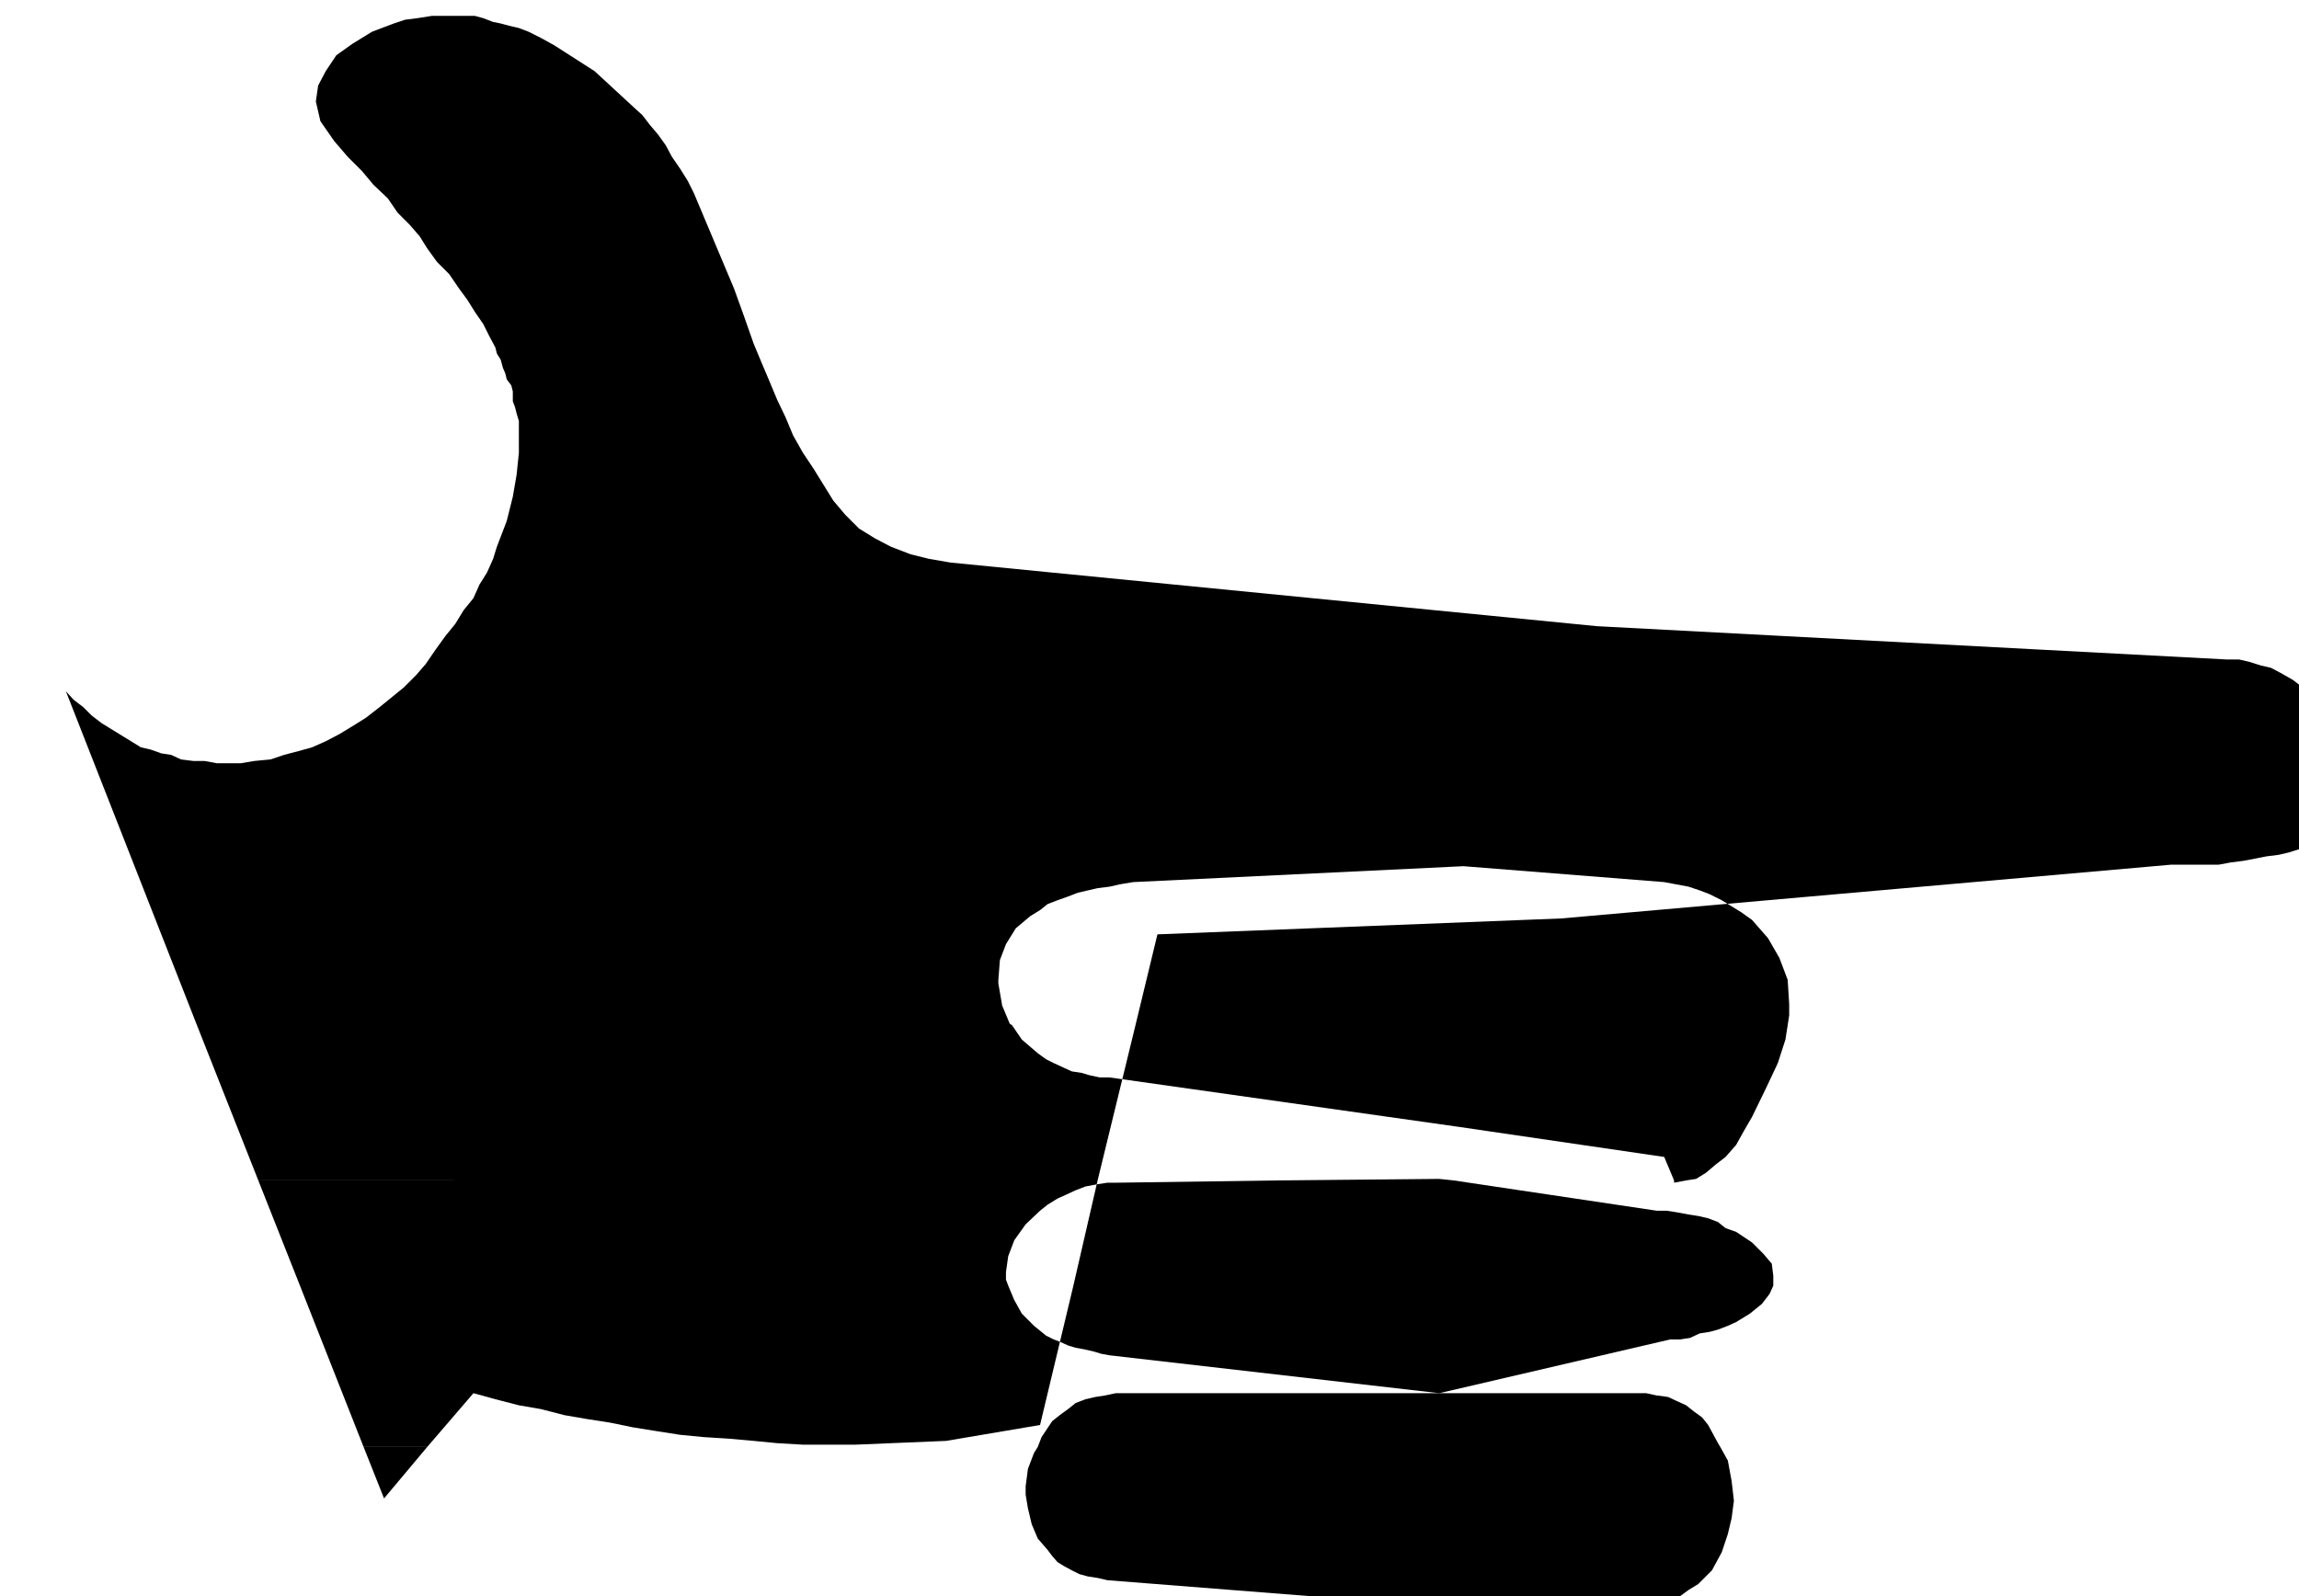
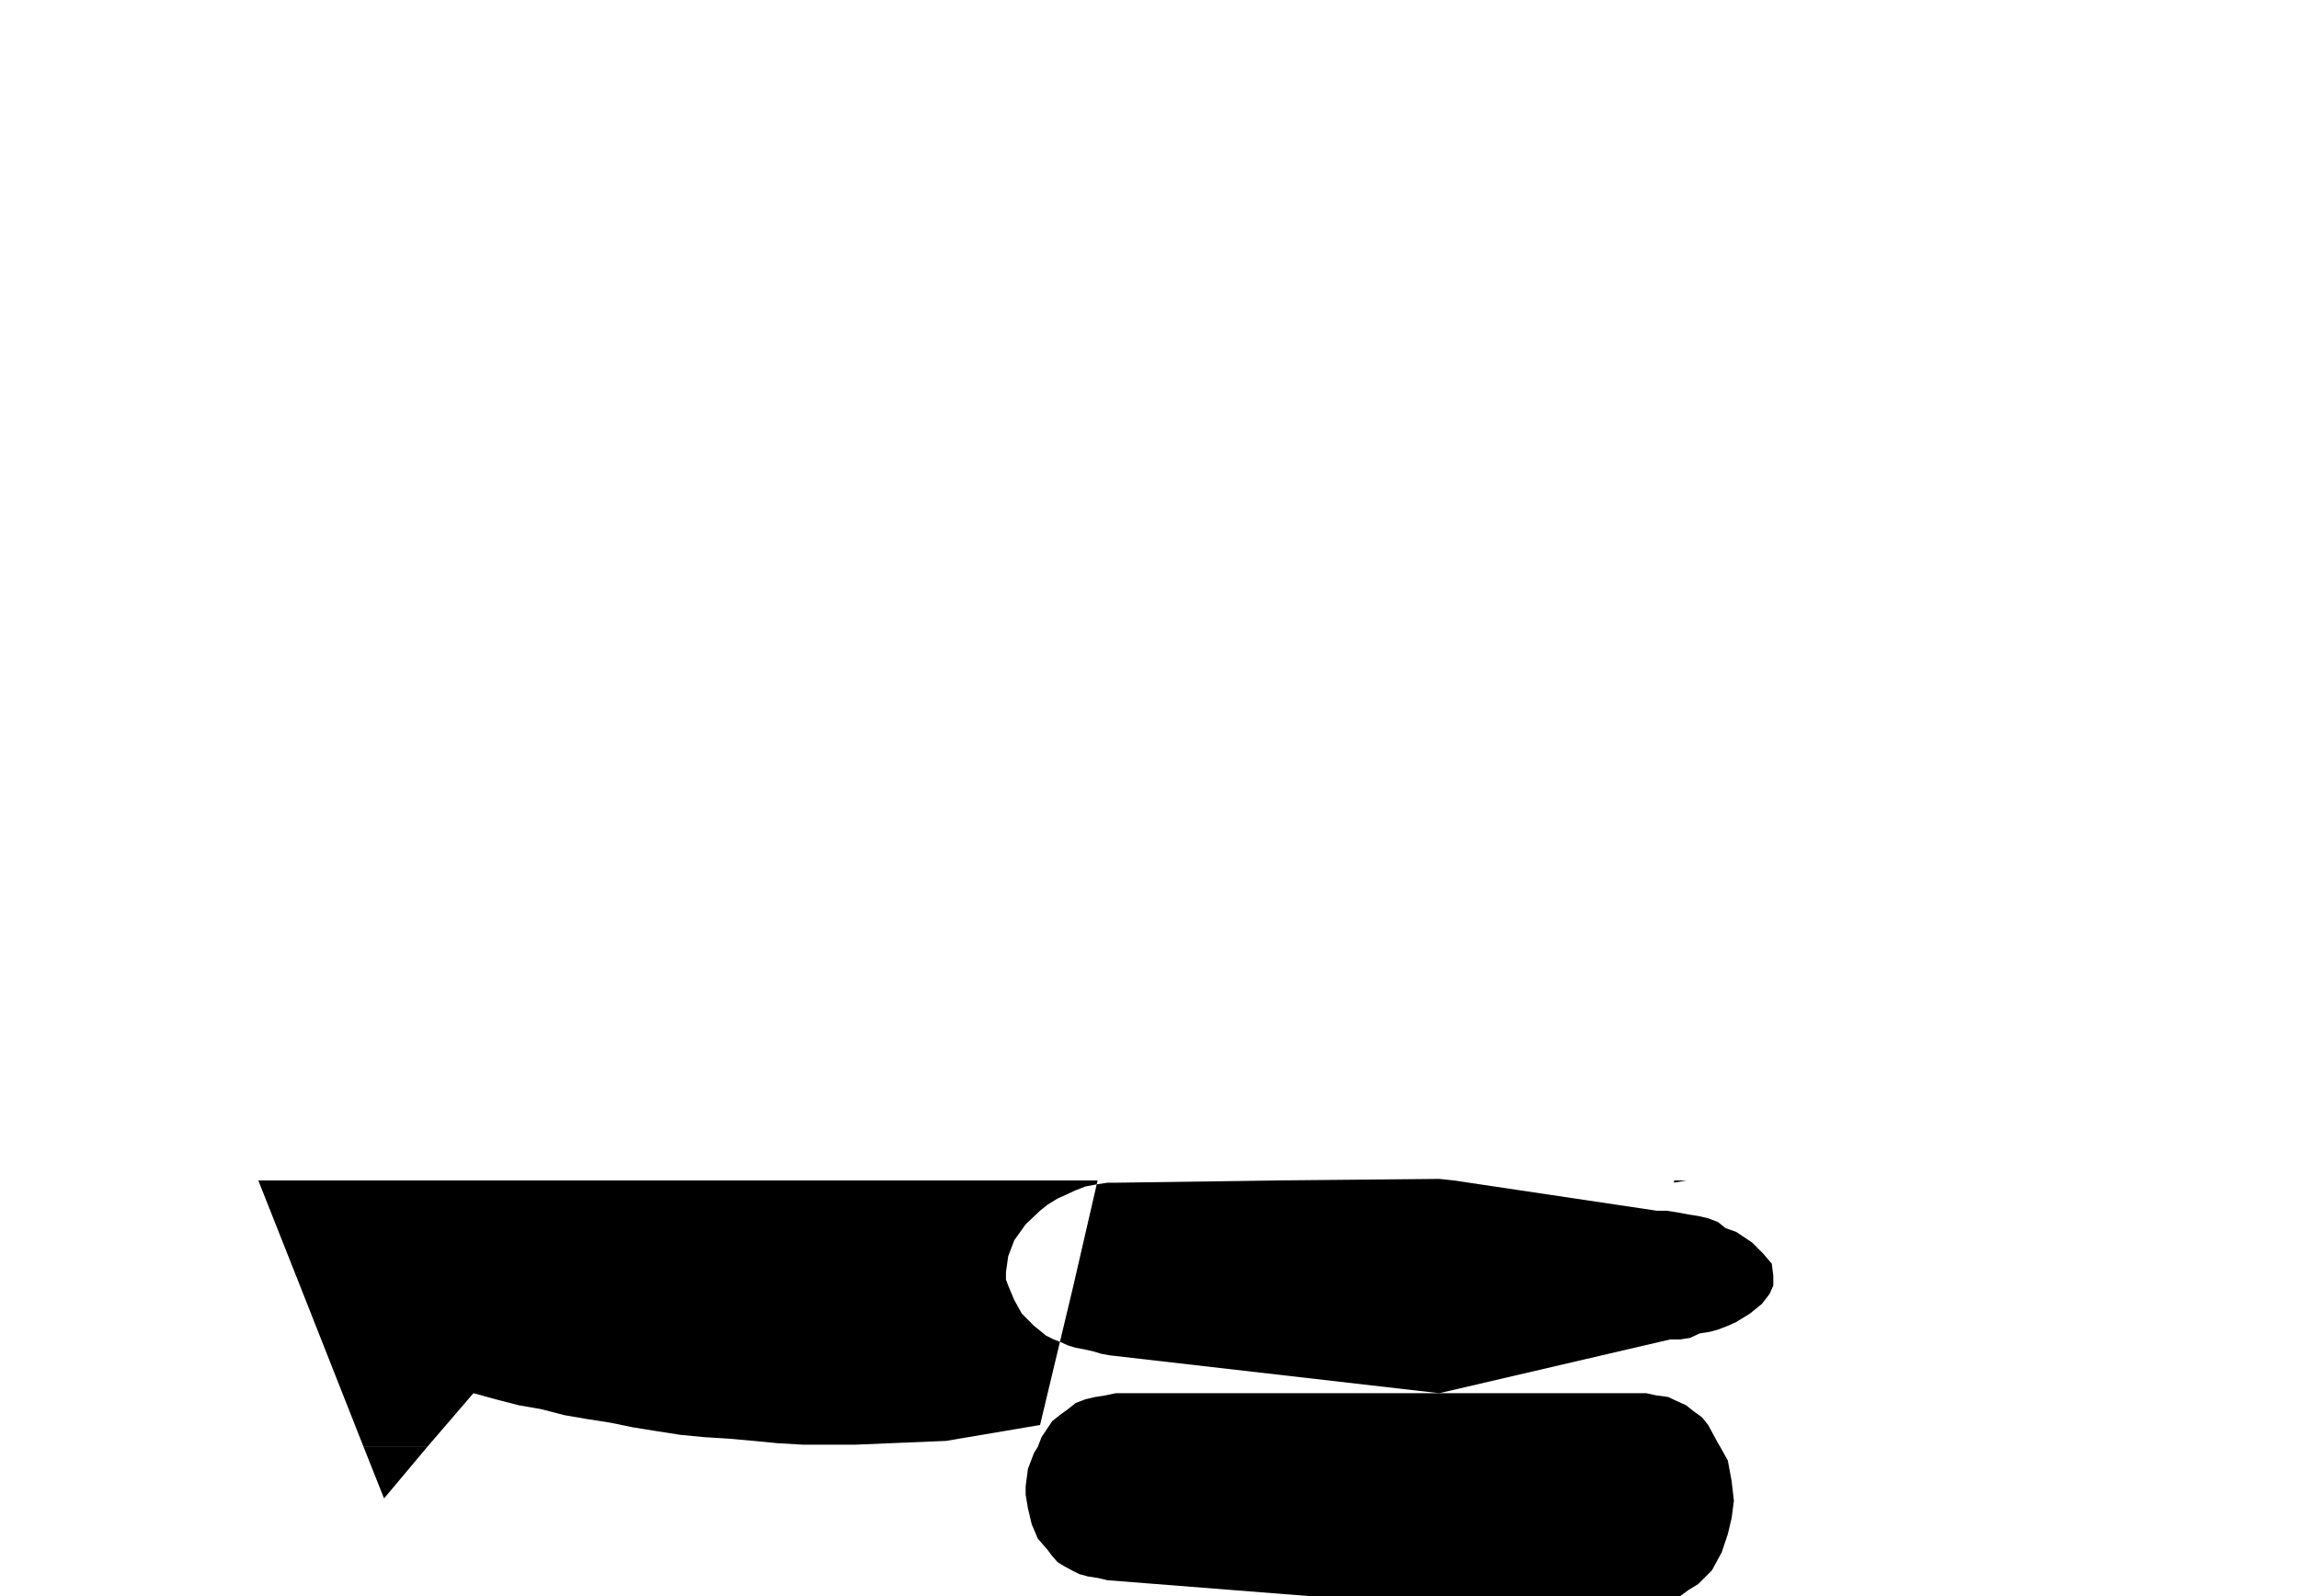
<svg xmlns="http://www.w3.org/2000/svg" width="490.455" height="340.594" fill-rule="evenodd" stroke-linecap="round" preserveAspectRatio="none" viewBox="0 0 3035 2108">
  <style>.brush1{fill:#000}.pen1{stroke:none}</style>
-   <path d="M260 1354 87 913l10 11 13 10 11 11 13 10 13 8 13 8 13 8 13 8 13 3 14 5 13 2 13 6 16 2h15l16 3h32l18-3 21-2 18-6 19-5 18-5 18-8 19-10 18-11 16-10 18-14 16-13 16-13 16-16 13-15 13-19 13-18 13-16 11-18 13-16 8-18 10-16 8-18 5-16 13-34 8-32 5-29 3-29v-42l-3-10-2-8-3-8v-13l-2-8-6-8-2-8-3-7-3-11-5-8-2-8-8-15-8-16-11-16-10-16-11-15-13-19-16-16-13-18-10-16-13-15-16-16-13-19-19-18-15-18-19-19-18-21-18-26-6-26 3-21 10-19 14-21 21-15 13-8 13-8 13-5 16-6 15-5 16-2 19-3h57l11 3 13 5 10 2 11 3 13 3 13 5 16 8 18 10 53 34 52 48 11 10 10 13 11 13 10 14 8 15 11 16 10 16 8 16 53 126 13 36 13 37 10 24 11 26 10 24 11 23 10 24 13 23 14 21 13 21 13 21 16 19 18 18 21 13 21 11 26 10 24 6 29 5 853 84 832 44h16l13 3 16 5 13 3 15 8 14 8 13 10 13 11 23 21 16 26 11 29 2 31v13l-5 27-10 23-19 19-21 10-13 3-16 5-13 3-16 2-15 3-16 3-16 2-16 3h-63l-805 71-533 21-29 120h861l2-13v-15l-2-32-11-29-15-26-21-24-14-10-13-8-13-8-16-8-13-5-15-5-16-3-16-3-265-21-436 21-18 3-13 3-16 2-13 3-13 3-13 5-14 5-13 5-10 8-13 8-19 16-13 21-8 21-2 26v5l5 29 10 24 3 2H260zm81 205-81-205h1076l13 19 21 18 11 8 10 5 13 6 11 5 13 2 10 3 14 3h13l459 65 273 40 13 31h16l13-2 13-8 13-11 13-10 14-16 10-18 11-19 18-37 16-34 10-31 3-19h-861l-50 205H341z" class="pen1 brush1" />
-   <path d="m1688 1559 212-2 19 2h-231zM396 1698l-55-139h1108l-32 139h924v-13l-2-16-11-13-15-15-21-14-14-5-10-8-13-5-13-3-13-2-16-3-13-2h-13l-268-40h-231l-213 3h-13l-13 2-16 3-13 5-13 6-11 5-13 8-10 8-19 18-15 21-8 21-3 21v10l3 8H396zm1814-139v3l16-3h-16zM480 1911l-84-213h935l8 19 10 18 16 16 16 13 10 5 8 3 11 5 10 3 11 2 13 3 10 3 11 2 435 50 292-68 13-3h13l13-2 13-6 13-2 11-3 13-5 11-5 18-11 16-13 10-13 5-11h-924l-44 184-124 21-120 5h-69l-34-2-31-3-34-3-32-2-31-3-32-5-31-5-29-6-32-5-29-5-31-8-29-5-31-8-29-8-61 71h-84z" class="pen1 brush1" />
+   <path d="m1688 1559 212-2 19 2h-231zM396 1698l-55-139h1108l-32 139h924v-13l-2-16-11-13-15-15-21-14-14-5-10-8-13-5-13-3-13-2-16-3-13-2h-13l-268-40h-231l-213 3h-13l-13 2-16 3-13 5-13 6-11 5-13 8-10 8-19 18-15 21-8 21-3 21v10l3 8H396zm1814-139v3l16-3h-16zM480 1911l-84-213h935l8 19 10 18 16 16 16 13 10 5 8 3 11 5 10 3 11 2 13 3 10 3 11 2 435 50 292-68 13-3h13l13-2 13-6 13-2 11-3 13-5 11-5 18-11 16-13 10-13 5-11h-924l-44 184-124 21-120 5h-69l-34-2-31-3-34-3-32-2-31-3-32-5-31-5-29-6-32-5-29-5-31-8-29-5-31-8-29-8-61 71h-84" class="pen1 brush1" />
  <path d="m1370 1911 5-13 14-21 10-8 11-8 10-8 13-5 13-3 13-2 14-3h700l14 3 15 2 13 6 11 5 10 8 11 8 8 10 13 24 3 5h-901zm-890 0 27 68 57-68h-84zm890 0-5 8-8 21-3 23v11l3 18 5 21 8 19 13 15 6 8 7 8 8 5 11 6 10 5 11 3 13 2 13 3 394 31h320l13-2 16-3 13-5 11-8 13-8 8-8 10-10 13-24 8-24 5-21 3-23-3-26-5-27-10-18h-901z" class="pen1 brush1" />
</svg>